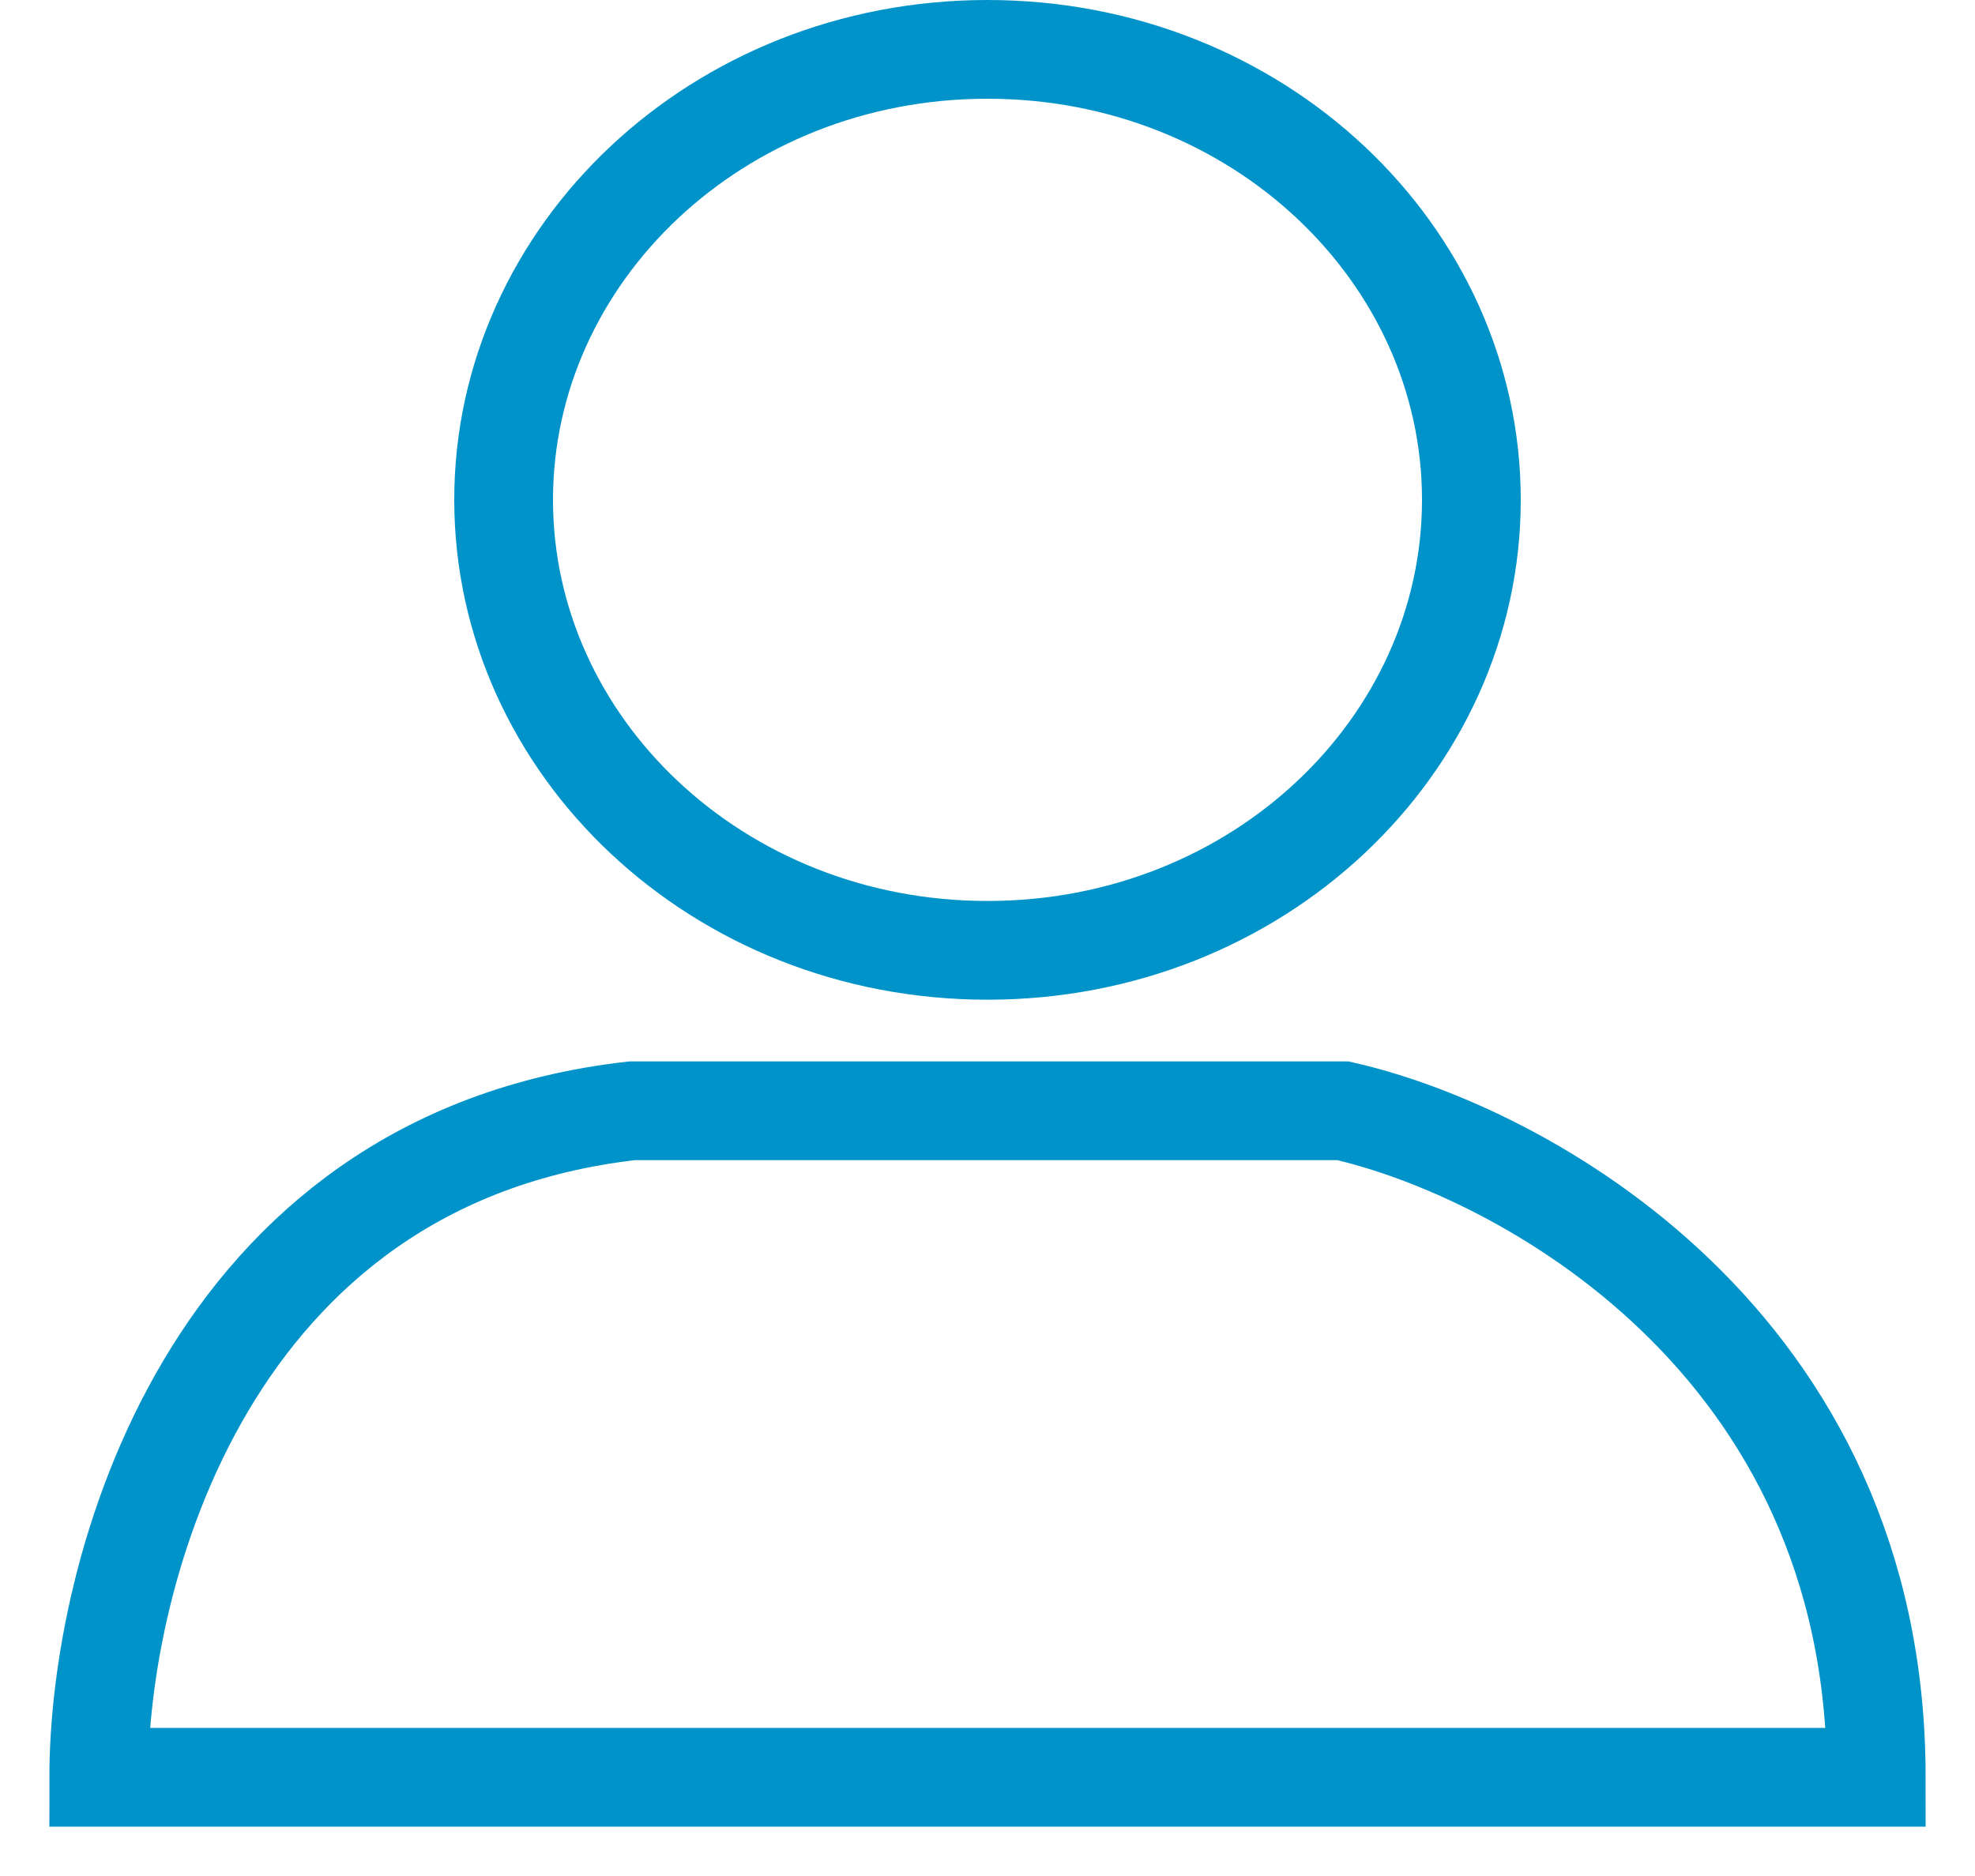
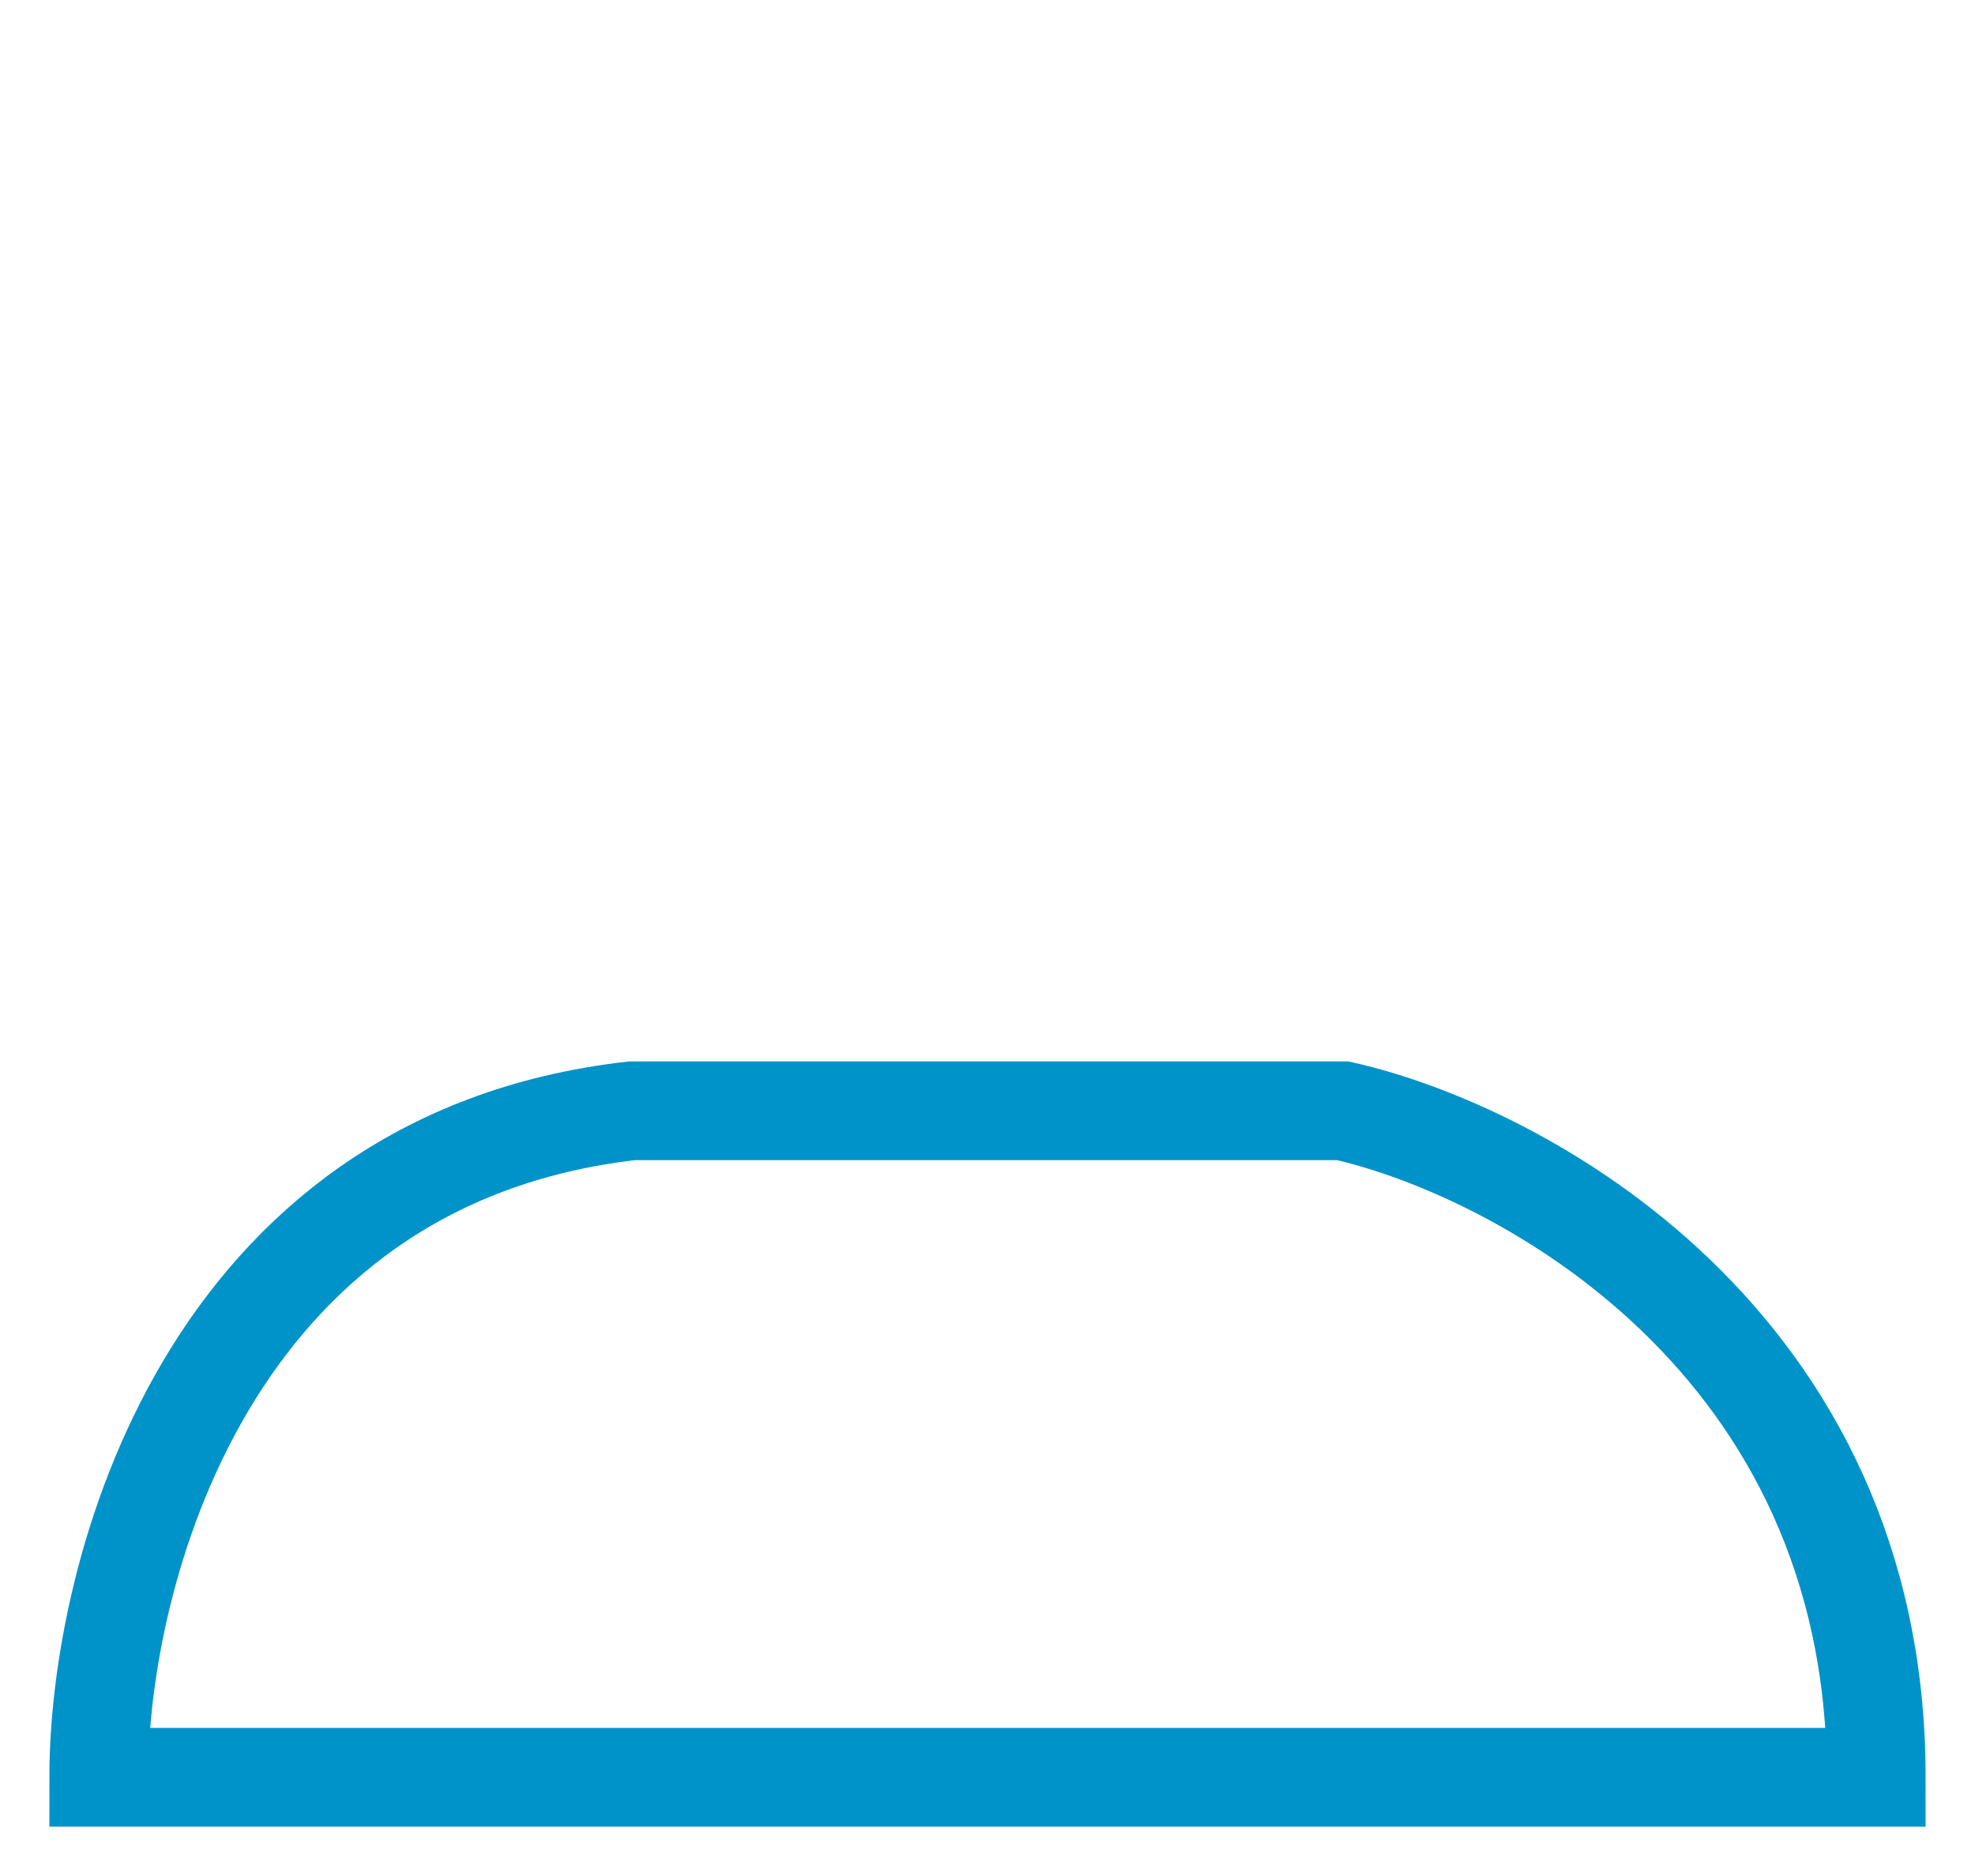
<svg xmlns="http://www.w3.org/2000/svg" width="20" height="19" viewBox="0 0 20 19" fill="none">
-   <path d="M14.9 5.062C14.9 7.552 12.737 9.625 10 9.625C7.263 9.625 5.1 7.552 5.1 5.062C5.1 2.573 7.263 0.5 10 0.5C12.737 0.5 14.9 2.573 14.9 5.062Z" stroke="#0093C9" />
  <path d="M6.4 11.25C2.08 11.741 1 15.954 1 18H19C19 13.582 15.4 11.659 13.6 11.25H6.4Z" stroke="#0093C9" />
</svg>